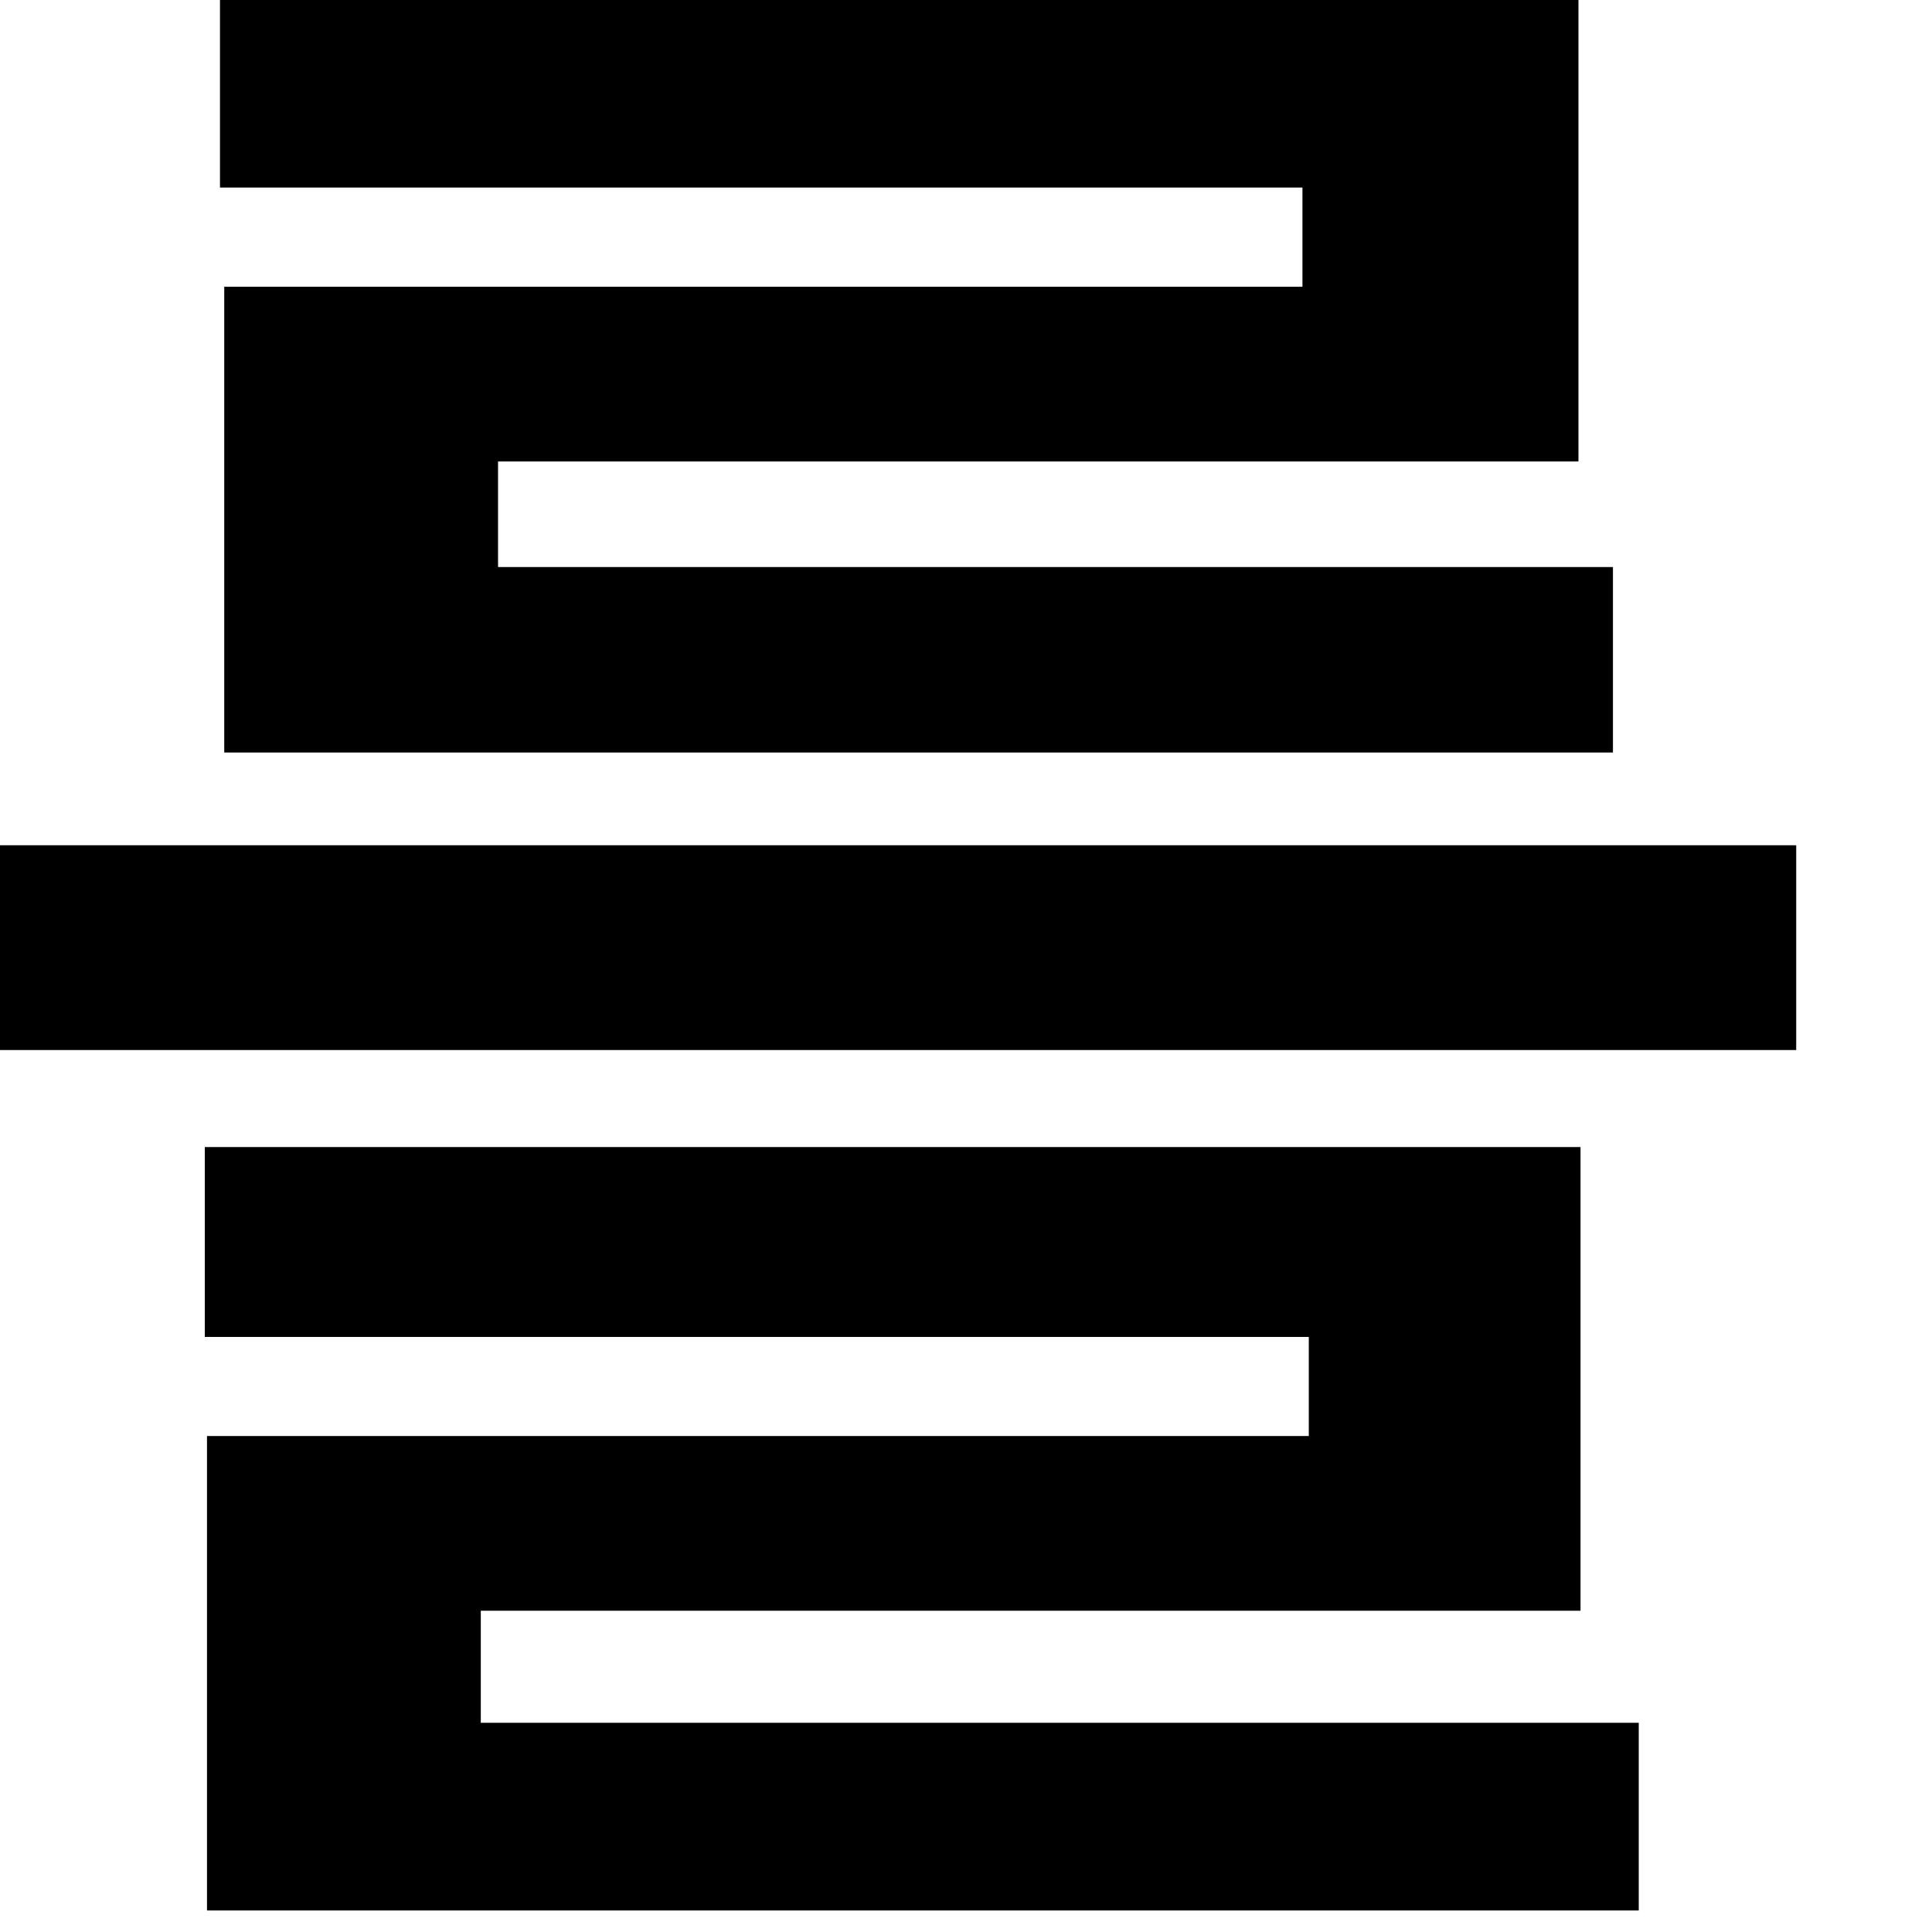
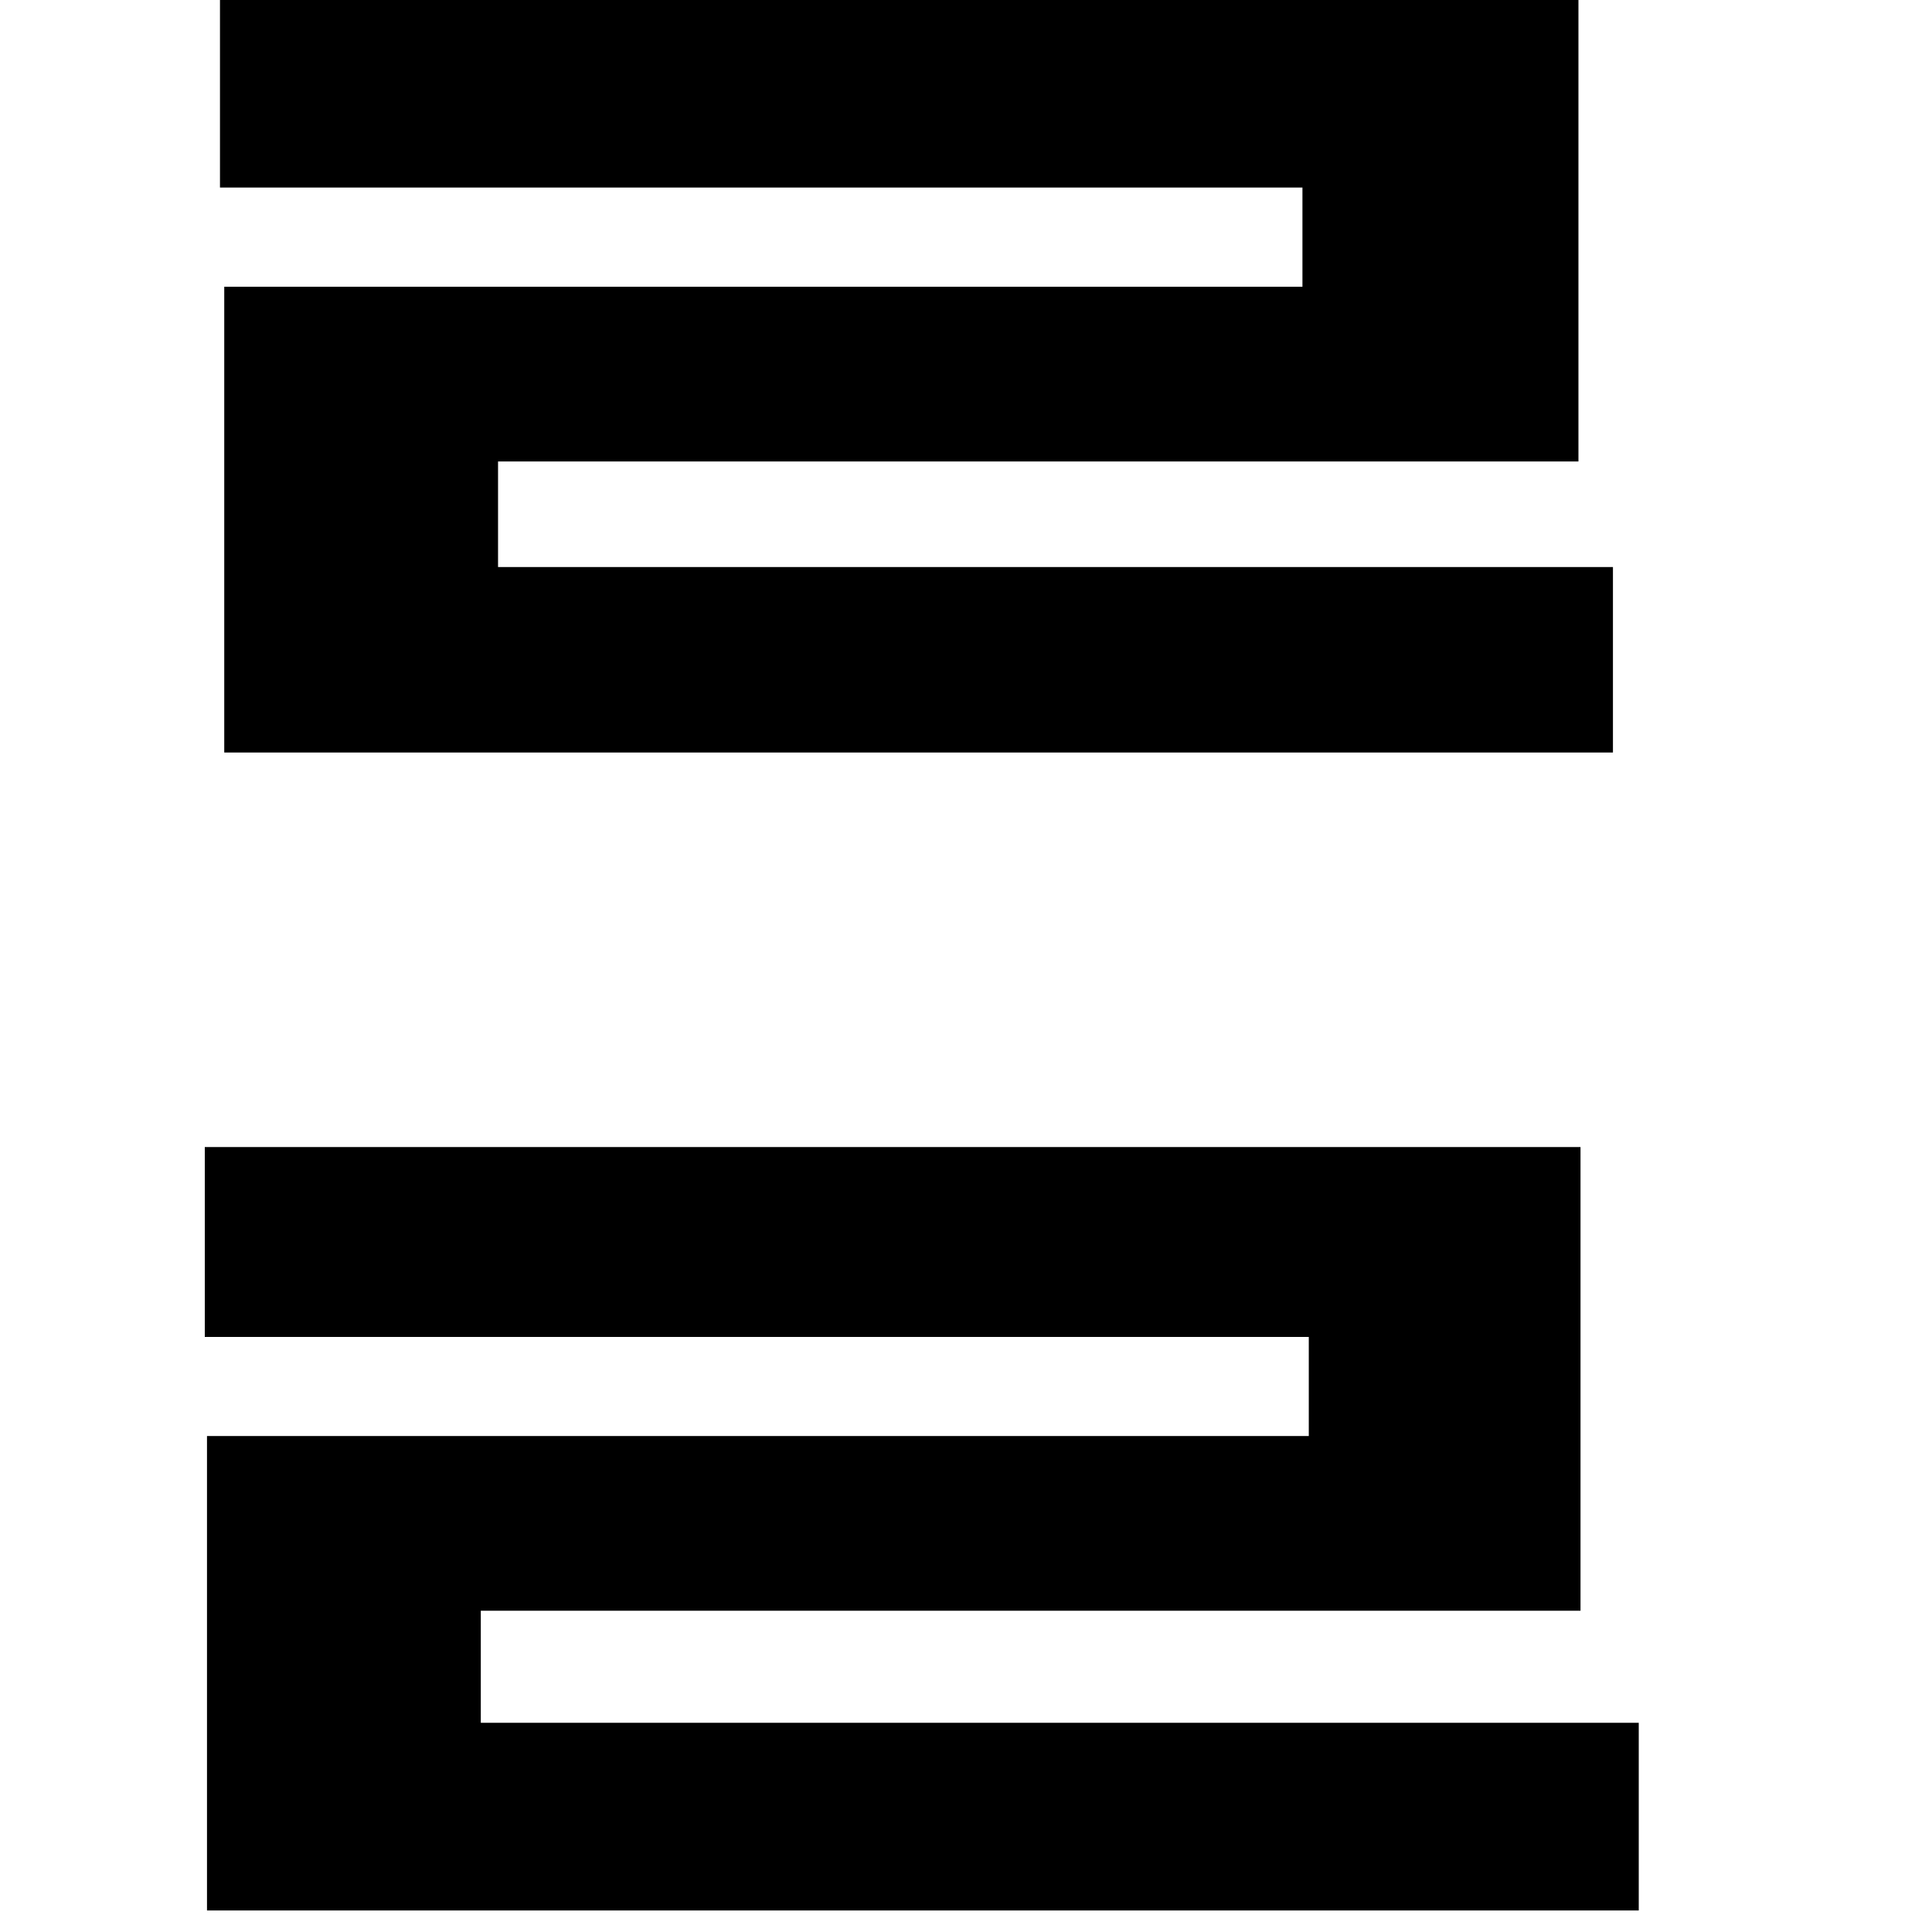
<svg xmlns="http://www.w3.org/2000/svg" fill="none" height="100%" overflow="visible" preserveAspectRatio="none" style="display: block;" viewBox="0 0 14 14" width="100%">
-   <path d="M13.016 6.125V7.609H0V6.125H13.016ZM1.484 9.688V8.312H11.453V11.672H3.484V12.484H11.875V13.844H1.5V10.406H9.484V9.688H1.484ZM1.594 1.359V0H11.438V3.344H3.609V4.109H11.688V5.453H1.625V2.078H9.438V1.359H1.594Z" fill="black" id="Vector" />
+   <path d="M13.016 6.125V7.609H0H13.016ZM1.484 9.688V8.312H11.453V11.672H3.484V12.484H11.875V13.844H1.5V10.406H9.484V9.688H1.484ZM1.594 1.359V0H11.438V3.344H3.609V4.109H11.688V5.453H1.625V2.078H9.438V1.359H1.594Z" fill="black" id="Vector" />
</svg>